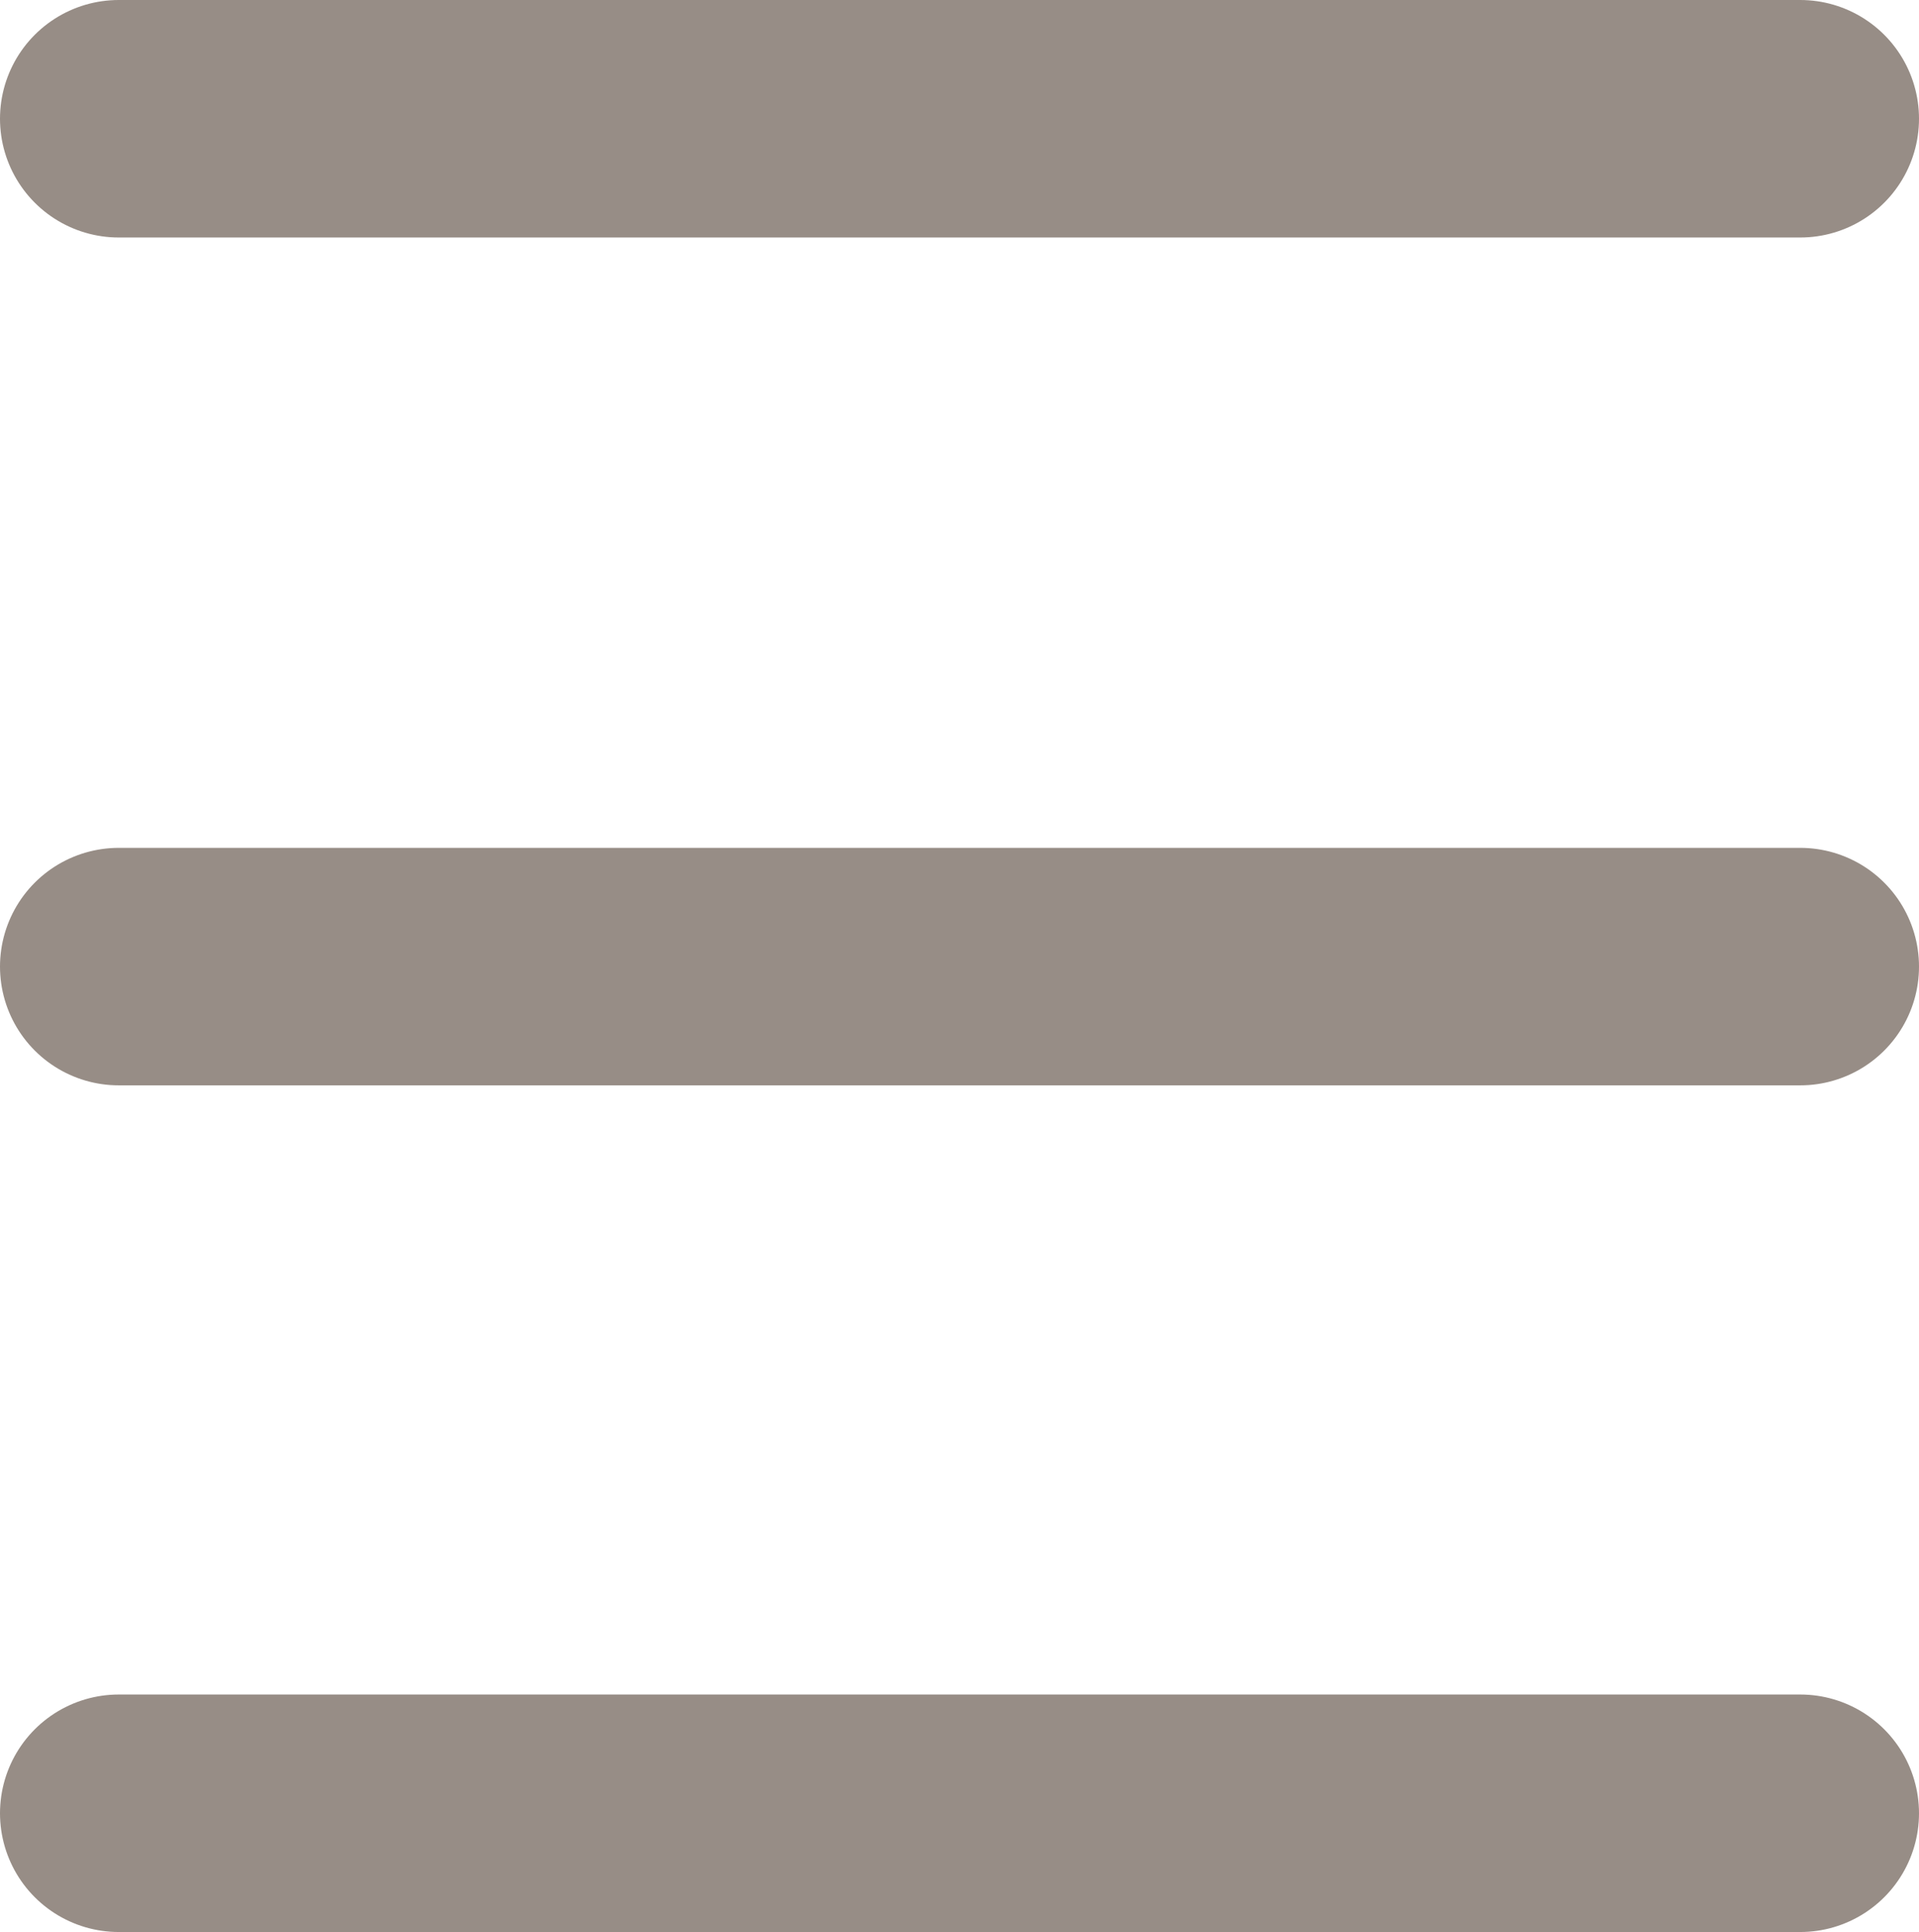
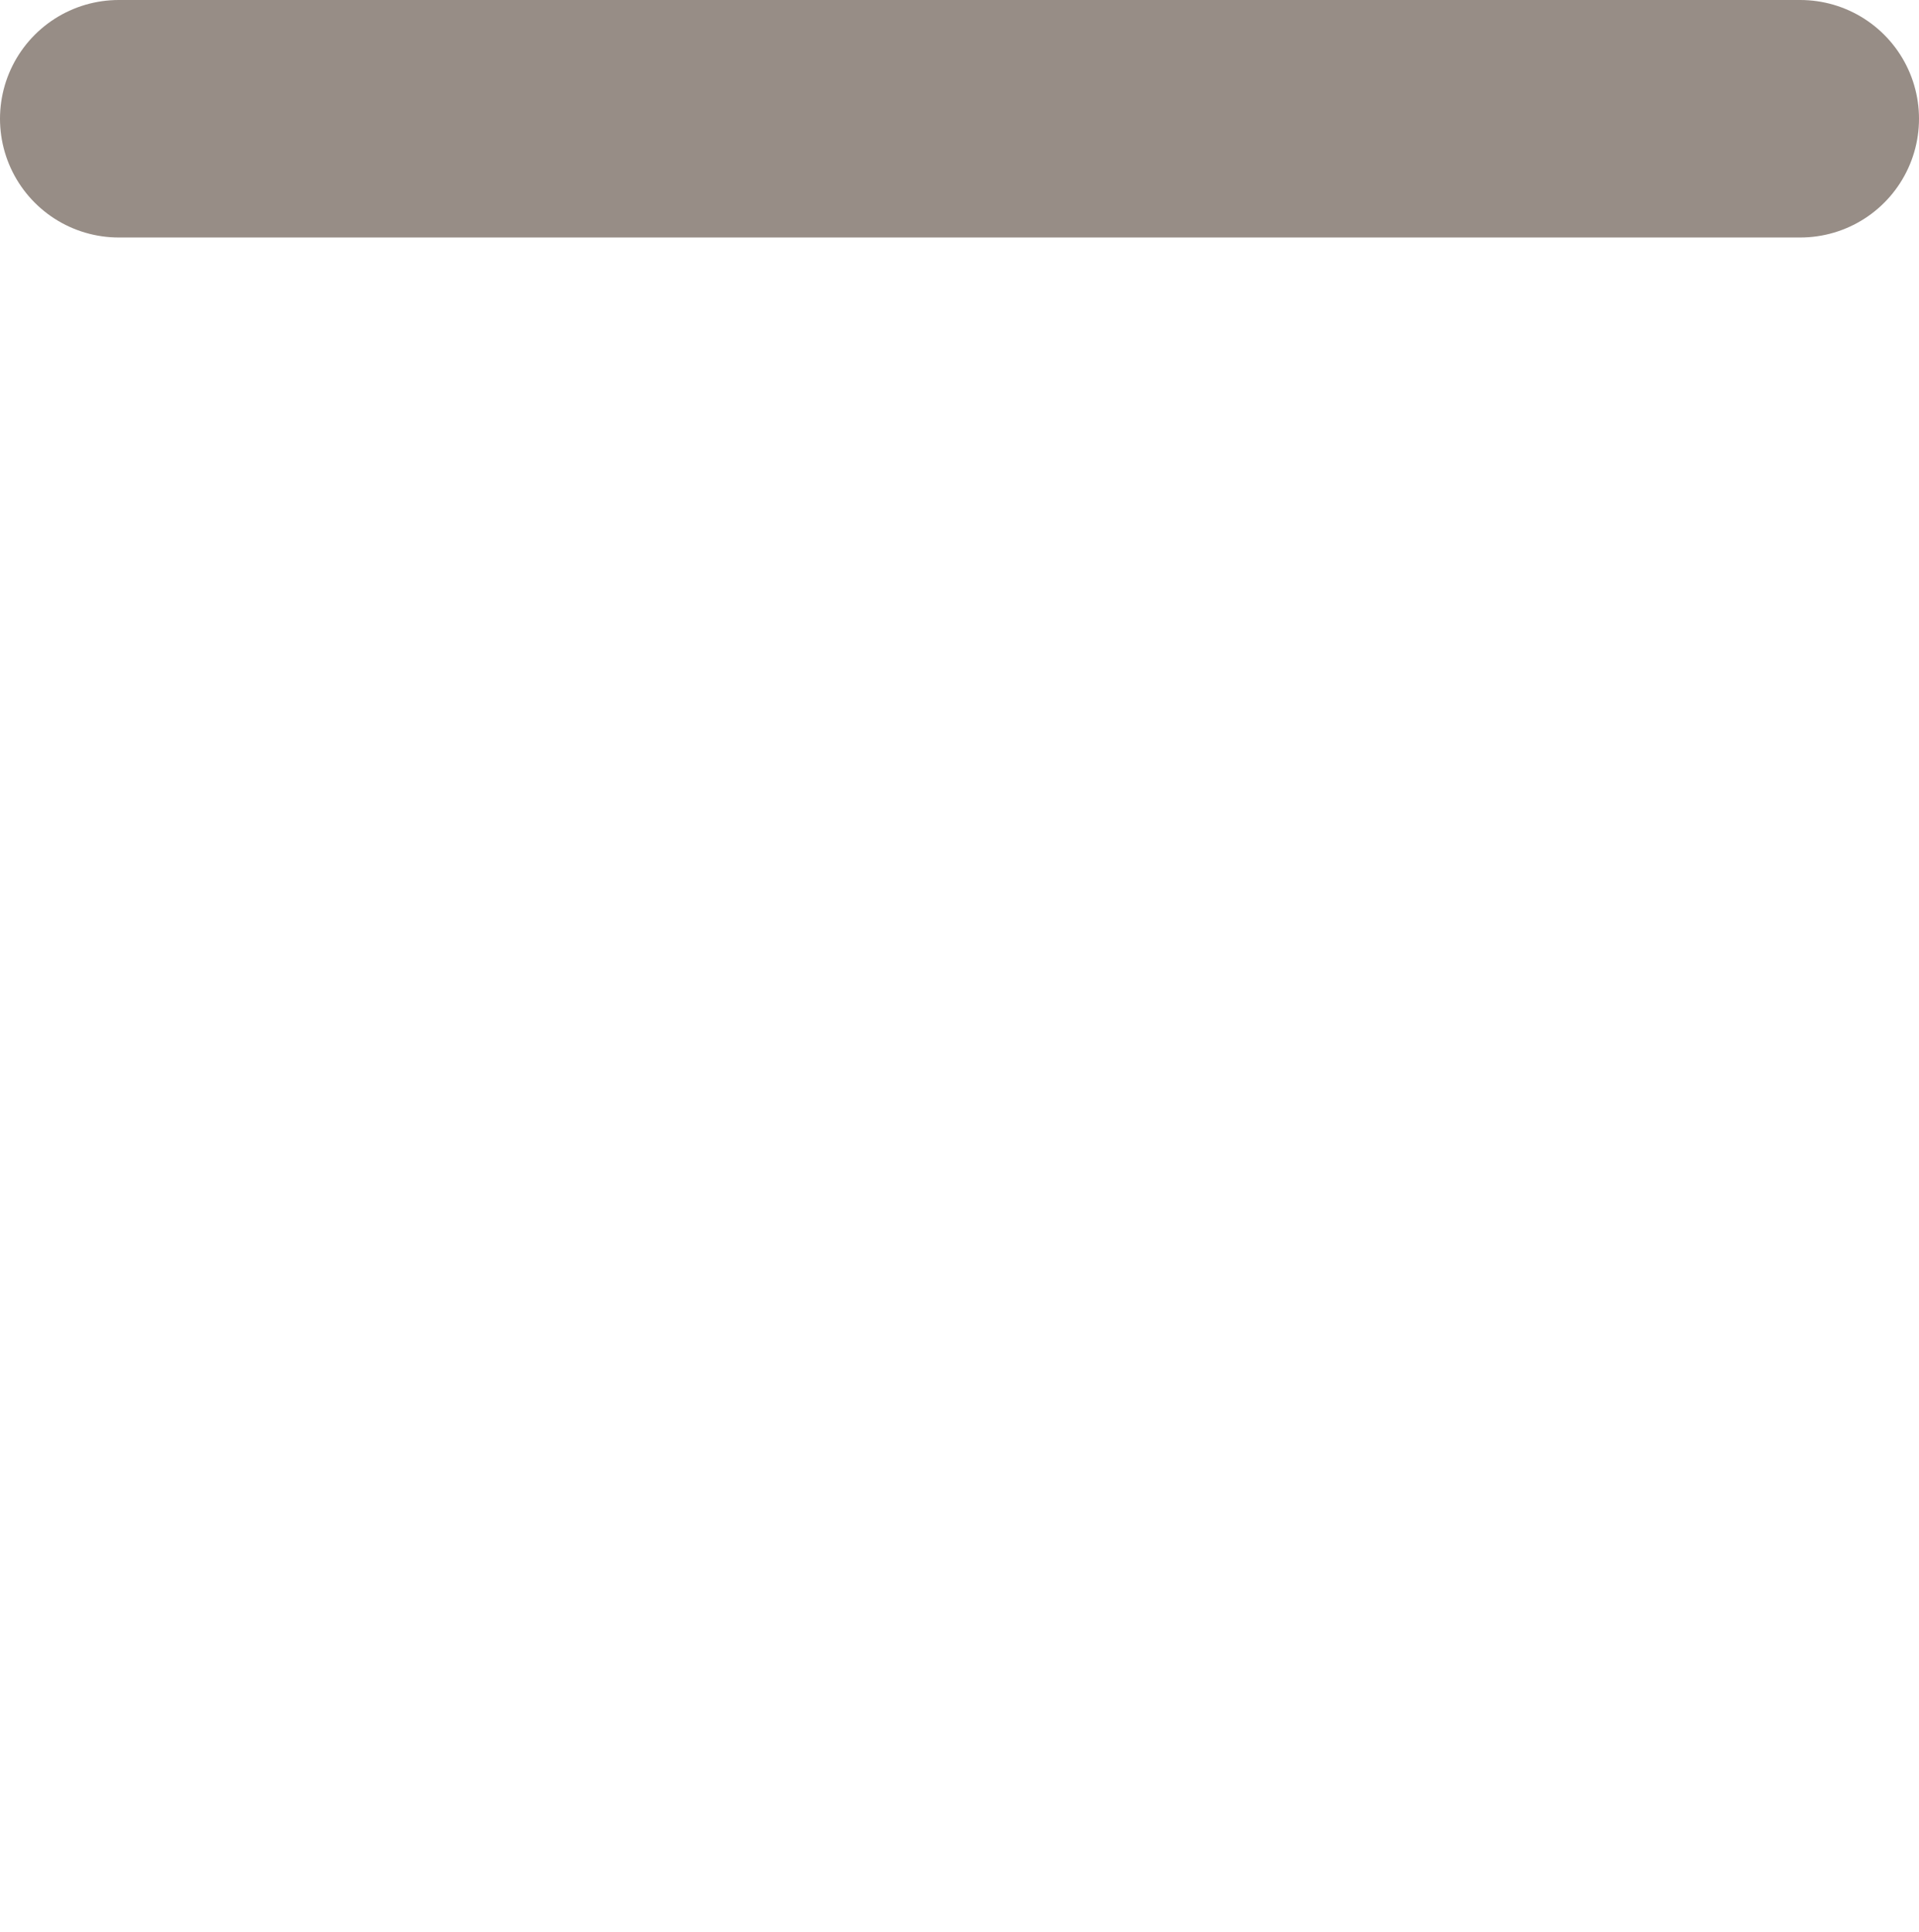
<svg xmlns="http://www.w3.org/2000/svg" viewBox="0 0 16.16 16.27">
  <defs>
    <style>.cls-1{fill:none;stroke:#978d86;stroke-linecap:round;stroke-miterlimit:10;stroke-width:2px;}</style>
  </defs>
  <g id="レイヤー_2" data-name="レイヤー 2">
    <g id="レイヤー_1-2" data-name="レイヤー 1">
      <line class="cls-1" x1="1" y1="1" x2="15.16" y2="1" />
-       <line class="cls-1" x1="1" y1="8.14" x2="15.16" y2="8.14" />
-       <line class="cls-1" x1="1" y1="15.27" x2="15.16" y2="15.27" />
    </g>
  </g>
</svg>